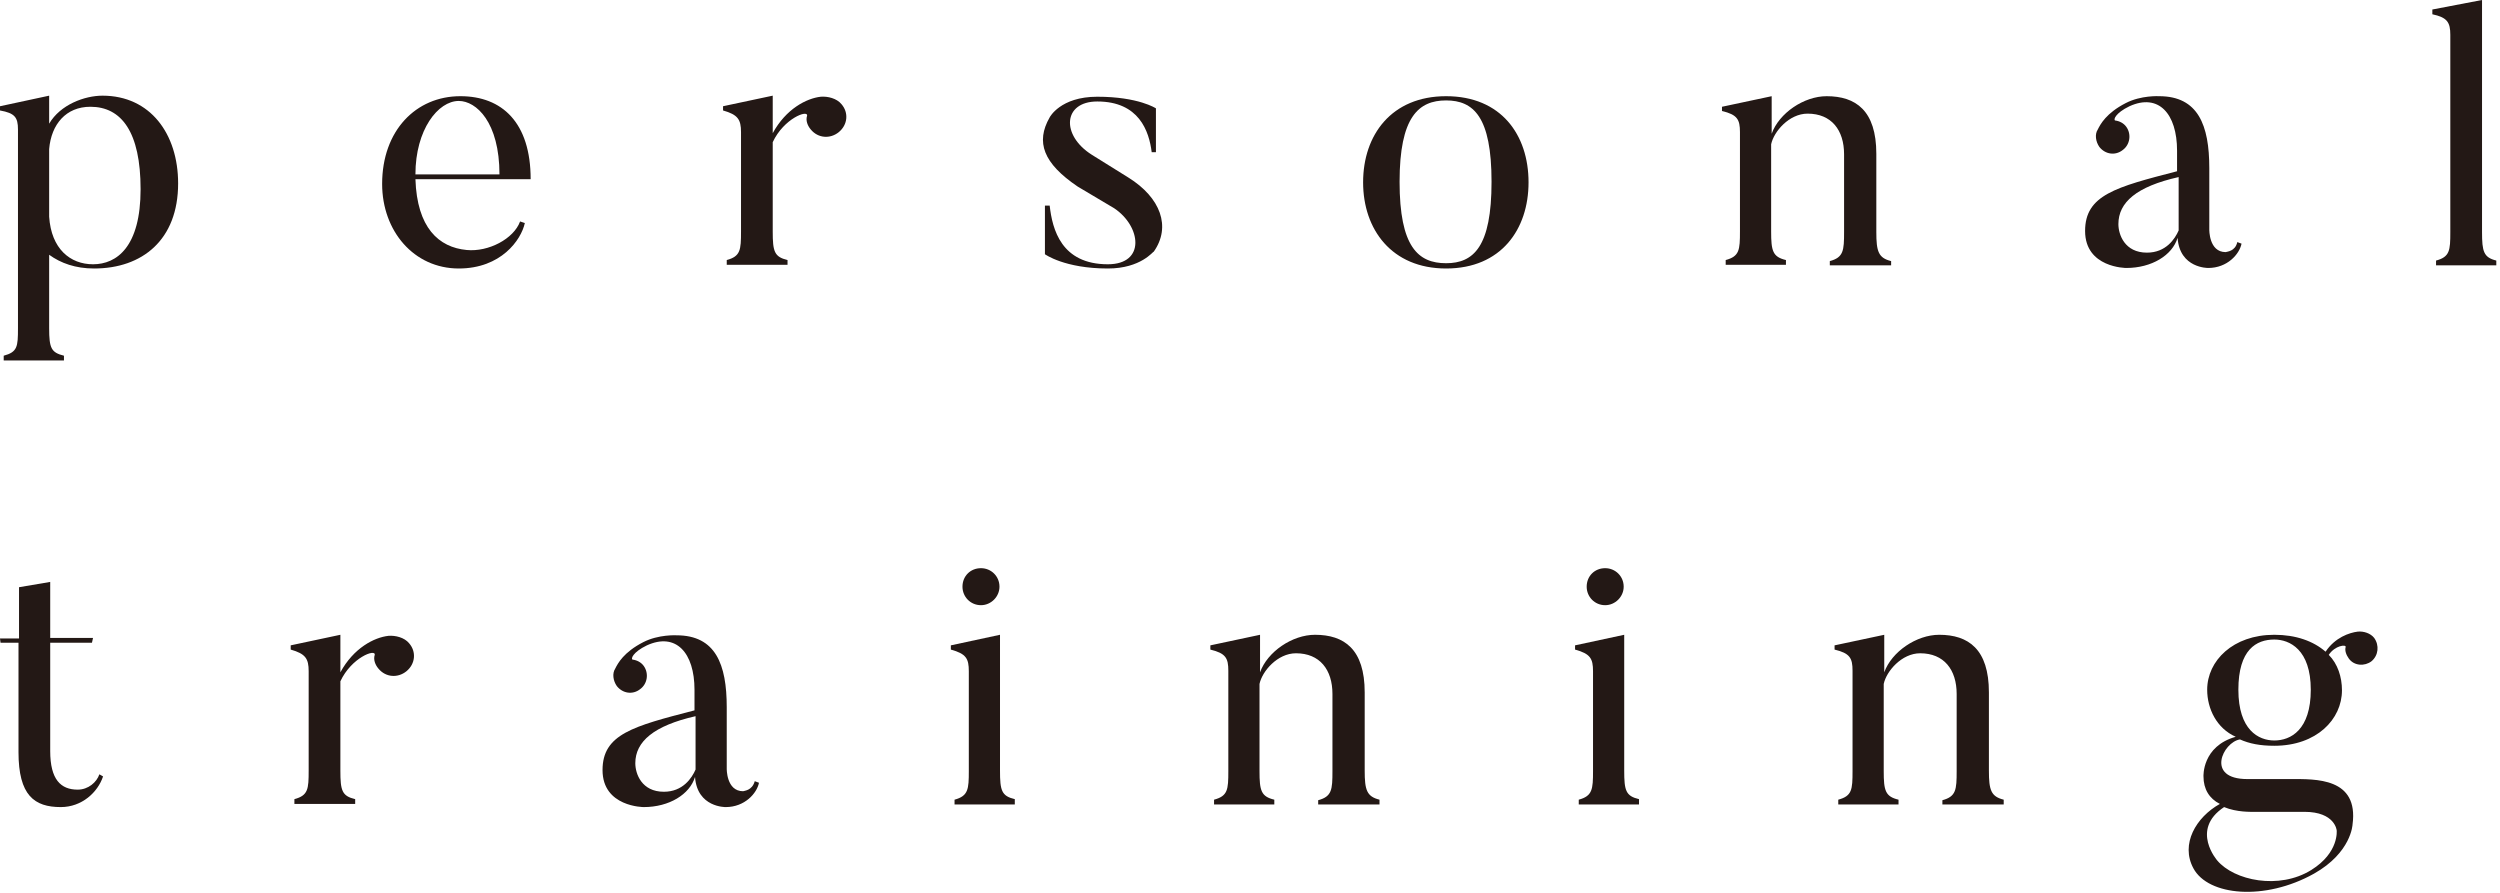
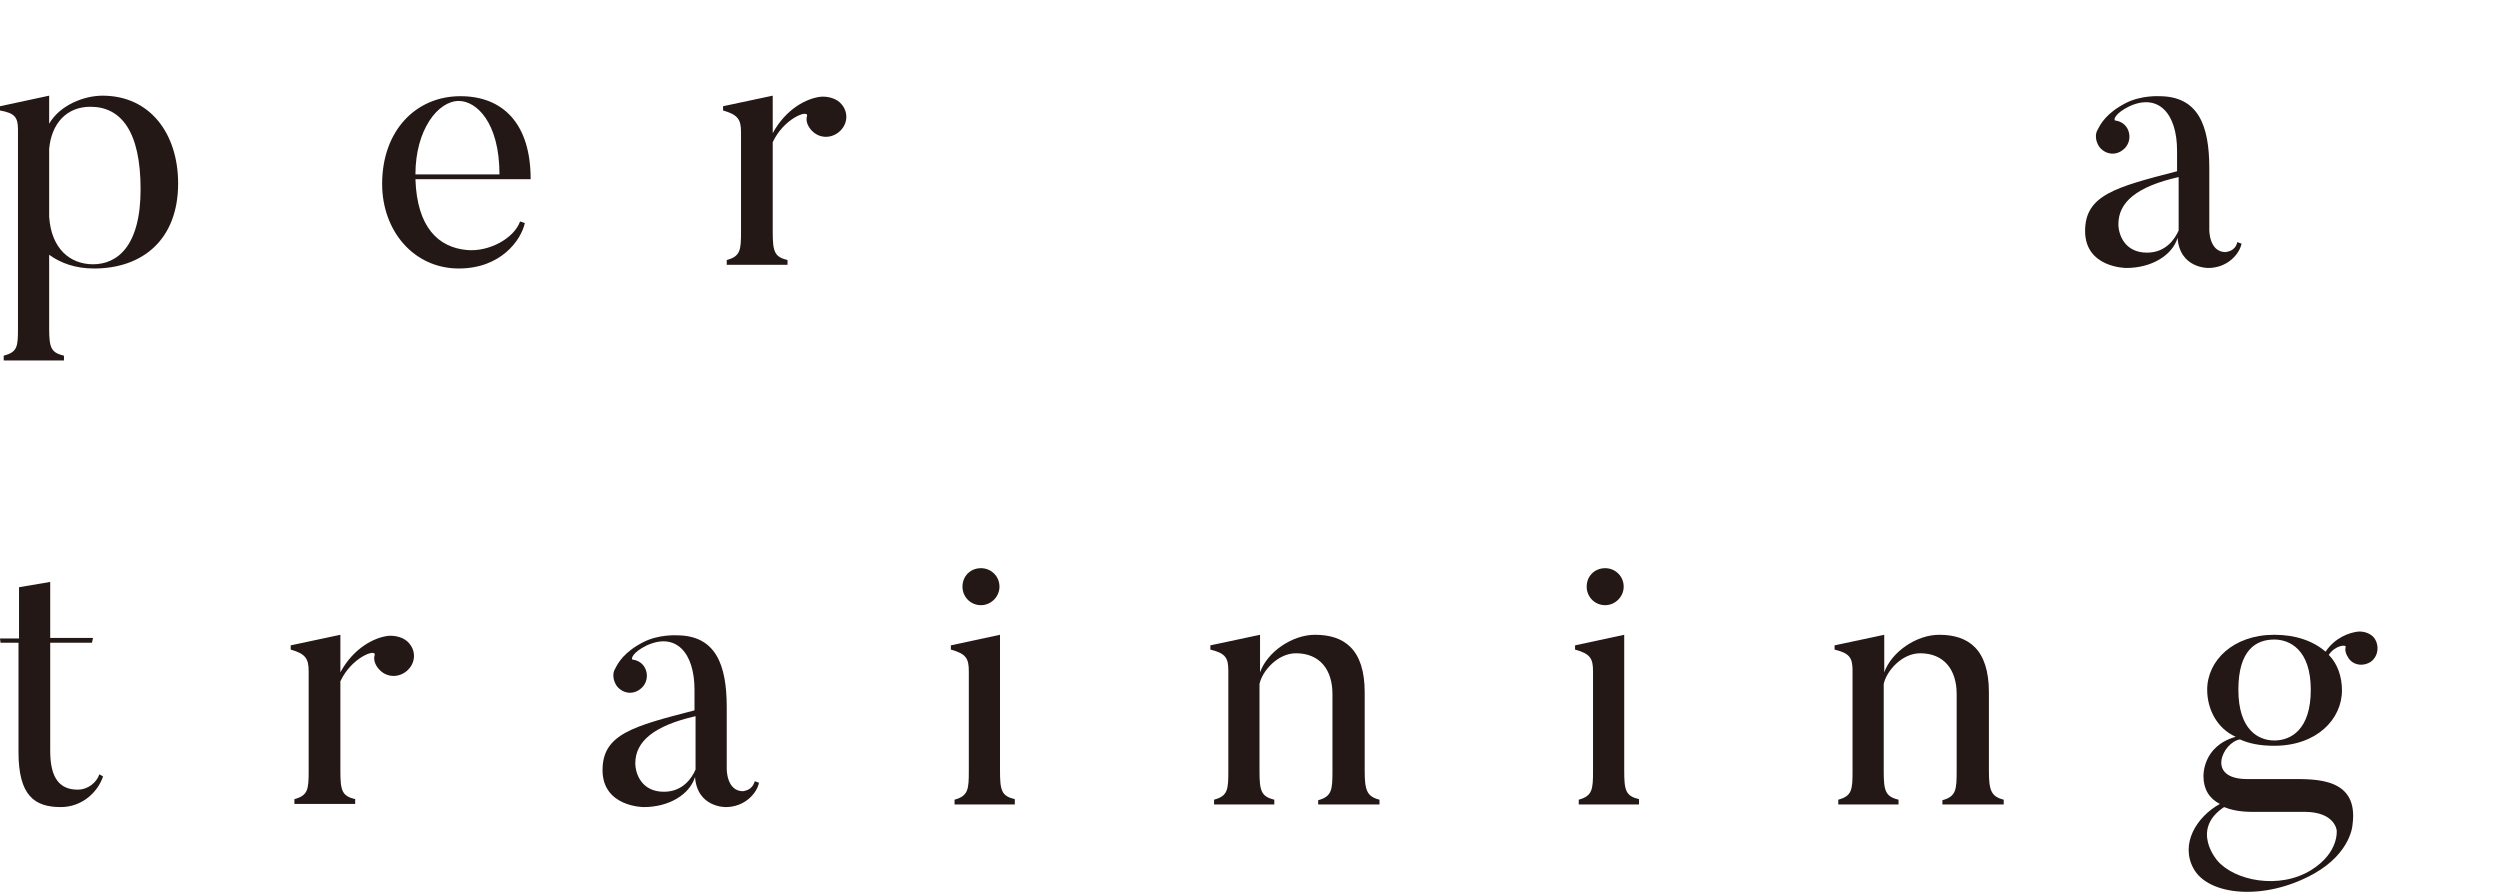
<svg xmlns="http://www.w3.org/2000/svg" enable-background="new 0 0 473 169" height="169" viewBox="0 0 473 169" width="473">
  <g fill="#231815">
    <path d="m17.8 50.8c-3.5 0-6.3-1-8.5-2.6v13.9c0 3.8.4 4.6 2.8 5.2v.9h-11.4v-.9c2.6-.7 2.7-1.7 2.7-5.2v-37.6c0-2.3-.6-3.1-3.4-3.6v-.8l9.3-2v5.3c2.1-3.6 6.7-5.3 10.1-5.3 9 0 14.3 7.2 14.3 16.6 0 10.7-6.8 16.1-15.9 16.1zm-.7-30.6c-4.6 0-7.4 3.3-7.8 8v12.8c.4 6.1 4 9 8.3 9 4.5 0 9-3.3 9-14.2 0-10.8-3.6-15.6-9.5-15.6z" />
    <path d="m99.3 42.2c-.7 3.2-4.5 8.6-12.5 8.6-8.5 0-14.5-7.1-14.5-16 0-10.1 6.4-16.6 14.8-16.6 7.9 0 13.3 5 13.3 15.7h-21.8c.3 9.2 4.4 12.9 9.7 13.4 4.1.4 8.9-2.1 10.1-5.4zm-4.8-9.2c0-9.9-4.4-13.9-7.7-13.9-3.9 0-8.2 5.4-8.2 13.9z" />
    <path d="m159.2 19.7c1.4 1.6 1.2 3.9-.5 5.3-1.6 1.3-3.9 1.2-5.3-.5-.6-.7-1-1.7-.7-2.6.2-1.2-4.4.5-6.5 5v16.9c0 3.8.3 4.8 2.8 5.4v.9h-11.5v-.9c2.6-.7 2.7-1.9 2.7-5.4v-18.8c0-2.4-.6-3.3-3.4-4.1v-.8l9.4-2v7.1c2.5-4.6 6.4-6.6 9.1-6.9 1.3-.1 3 .3 3.9 1.4z" />
-     <path d="m209.6 50.8c-8.2 0-11.9-2.7-11.9-2.7v-9.2h.9c.5 4.5 2.2 11.1 11 11.1 7.2 0 6.3-7.2 1.2-10.6l-6.9-4.1c-6.5-4.4-8-8.4-5.3-13.1 0 0 2-3.9 9-3.9 7.8 0 11.1 2.2 11.1 2.2v8.3h-.8c-.5-4-2.4-9.6-10.3-9.6-6.5 0-6.9 6.4-1 10.1l6.9 4.3c6.1 3.8 8.1 9.3 4.8 14-.1-.1-2.4 3.2-8.7 3.2z" />
-     <path d="m273.6 50.8c-10.3 0-15.7-7.4-15.7-16.3 0-9 5.4-16.3 15.7-16.3 10.4 0 15.6 7.3 15.6 16.3 0 8.9-5.2 16.3-15.6 16.3zm0-31.8c-5.2 0-8.8 3.1-8.8 15.4s3.5 15.4 8.8 15.4c5.2 0 8.6-3.1 8.6-15.4s-3.4-15.4-8.6-15.4z" />
-     <path d="m357.6 50.2h-11.4v-.8c2.6-.7 2.7-2 2.7-5.5v-14.7c0-4.6-2.4-7.7-6.9-7.7-3.5 0-6.4 3.4-6.9 5.8v16.5c0 3.7.3 4.8 2.8 5.4v.9h-11.4v-.9c2.6-.7 2.7-1.9 2.7-5.4v-18.8c0-2.4-.5-3.3-3.4-4v-.8l9.4-2v7.1c1.4-3.9 6.1-7.1 10.4-7.1 5.5 0 9.4 2.7 9.4 10.9v14.8c0 3.7.4 4.9 2.8 5.5v.8z" />
    <path d="m423.3 45.8.8.3c-.4 2-2.7 4.6-6.3 4.6 0 0-5.4.1-5.8-5.7-1 3.3-4.9 5.7-9.7 5.7 0 0-7.8 0-7.8-7 0-6.8 5.8-8.3 17.4-11.3v-3.9c0-7-3.5-10.9-9-8.4-2.7 1.3-3.1 2.6-2.7 2.7.8.1 1.6.5 2.1 1.2 1 1.4.7 3.4-.7 4.4-1.4 1.1-3.3.8-4.4-.6-.7-1-.9-2.4-.3-3.3.5-1 1.6-3.1 5.3-5 2.9-1.5 6.3-1.3 6.3-1.3 7.4 0 9.5 5.5 9.5 13.6v11.6s-.1 4.3 3.1 4.3c.2-.1 1.8-.1 2.2-1.9zm-22.5-3.4c0 2 1.2 5.4 5.4 5.4 3.6 0 5.3-2.6 6-4.2 0-.1 0-10.1 0-10.1-8 1.8-11.4 4.8-11.4 8.9z" />
-     <path d="m472.3 50.2h-11.4v-.9c2.6-.7 2.7-1.9 2.7-5.4v-37.3c0-2.4-.6-3.3-3.4-3.9v-.9l9.4-1.8v43.9c0 3.7.3 4.8 2.7 5.4z" />
    <path d="m19.5 146.9c-1 3-4 5.8-8 5.8-5 0-8-2.2-8-10.4v-20.7h-3.4l-.1-.8h3.6v-9.7l5.9-1v10.6h8.1l-.2.9h-7.9v20.5c0 5.4 2 7.3 5.2 7.3 2 0 3.6-1.4 4.1-2.9z" />
    <path d="m77.4 121.7c1.4 1.6 1.2 3.9-.5 5.3-1.6 1.3-3.9 1.2-5.3-.5-.6-.7-1-1.7-.7-2.6.2-1.2-4.4.5-6.5 5v16.9c0 3.8.3 4.8 2.8 5.4v.9h-11.5v-.9c2.6-.7 2.7-1.9 2.7-5.4v-18.8c0-2.4-.6-3.3-3.4-4.1v-.8l9.4-2v7.1c2.5-4.6 6.4-6.6 9.1-6.9 1.3-.1 3 .3 3.9 1.4z" />
    <path d="m142.8 147.8.8.3c-.4 2-2.7 4.6-6.3 4.6 0 0-5.4.1-5.8-5.7-1 3.3-4.9 5.7-9.7 5.7 0 0-7.8 0-7.8-7 0-6.8 5.8-8.3 17.4-11.3v-3.9c0-7-3.5-10.9-9-8.4-2.7 1.3-3.1 2.6-2.7 2.7.8.1 1.6.5 2.1 1.2 1 1.4.7 3.4-.7 4.4-1.4 1.1-3.3.8-4.4-.6-.7-1-.9-2.4-.3-3.3.5-1 1.6-3.1 5.3-5 2.9-1.5 6.3-1.3 6.3-1.3 7.4 0 9.5 5.5 9.5 13.6v11.6s-.1 4.3 3.1 4.3c.2-.1 1.7-.1 2.2-1.9zm-22.6-3.4c0 2 1.2 5.4 5.4 5.4 3.6 0 5.3-2.6 6-4.2 0-.1 0-10.1 0-10.1-7.9 1.8-11.4 4.8-11.4 8.9z" />
    <path d="m192 152.2h-11.4v-.9c2.6-.7 2.7-2 2.7-5.4v-18.9c0-2.4-.5-3.3-3.4-4.1v-.8l9.3-2v25.7c0 3.8.3 4.8 2.8 5.4zm-9.9-41.2c0-2 1.5-3.5 3.5-3.5 1.9 0 3.5 1.5 3.5 3.5 0 1.9-1.6 3.5-3.5 3.5-2 0-3.5-1.6-3.5-3.5z" />
    <path d="m260.8 152.2h-11.4v-.8c2.6-.7 2.7-2 2.7-5.5v-14.6c0-4.6-2.4-7.7-6.9-7.7-3.5 0-6.4 3.4-6.9 5.8v16.5c0 3.7.3 4.8 2.8 5.4v.9h-11.4v-.9c2.6-.7 2.7-1.9 2.7-5.4v-19c0-2.4-.5-3.3-3.4-4v-.8l9.4-2v7.1c1.4-3.9 6.1-7.1 10.4-7.1 5.5 0 9.4 2.7 9.4 10.9v14.8c0 3.7.4 4.9 2.8 5.5v.9z" />
    <path d="m310.1 152.2h-11.4v-.9c2.6-.7 2.7-2 2.7-5.4v-18.9c0-2.4-.5-3.3-3.4-4.1v-.8l9.3-2v25.7c0 3.8.3 4.8 2.8 5.4zm-9.9-41.2c0-2 1.5-3.5 3.5-3.5 1.9 0 3.5 1.5 3.5 3.5 0 1.9-1.6 3.5-3.5 3.5-2 0-3.5-1.6-3.5-3.5z" />
    <path d="m378.9 152.2h-11.4v-.8c2.6-.7 2.7-2 2.7-5.5v-14.6c0-4.6-2.4-7.7-6.9-7.7-3.5 0-6.4 3.4-6.9 5.8v16.5c0 3.7.3 4.8 2.8 5.4v.9h-11.4v-.9c2.6-.7 2.7-1.9 2.7-5.4v-19c0-2.4-.5-3.3-3.4-4v-.8l9.4-2v7.1c1.4-3.9 6.1-7.1 10.4-7.1 5.5 0 9.4 2.7 9.4 10.9v14.8c0 3.7.4 4.9 2.8 5.5v.9z" />
    <path d="m444.4 124.6c-.5-.7-.8-1.5-.6-2.2.1-.5-2-.3-3.2 1.5 1.7 1.7 2.5 4.2 2.5 6.7 0 5.5-4.8 10.5-12.8 10.5-2.7 0-4.7-.4-6.5-1.2-3.2.5-6.6 7.5 1.4 7.5h8.2c4.7 0 12.9-.3 11.7 8.6 0 0-.2 5.3-7.3 9.3-9.3 5.2-20 4.2-22.8-1-2.5-4.6.5-9.7 5-12.2-2-1-3.1-2.8-3.1-5.2 0 0-.3-5.7 6.1-7.5-3.6-1.6-5.4-5.3-5.4-8.9 0-5.5 4.9-10.4 12.7-10.4 4.1 0 7.4 1.2 9.7 3.2 1.8-2.7 4.5-3.6 6.1-3.8 1.1-.1 2.4.3 3.1 1.2 1 1.4.8 3.3-.5 4.4-1.3 1-3.3.9-4.3-.5zm-7.1 40c5.3-3.3 4.8-7.5 4.8-7.5s-.3-3.5-6.1-3.5h-9.4c-.7 0-3.4.1-5.8-.9-6.5 4.3-1.2 10.2-1.3 10.1 3.2 3.8 11.7 5.6 17.8 1.8zm-7-43.6c-3.4 0-6.8 1.9-6.8 9.5s3.8 9.6 6.8 9.6c3.1 0 6.9-2 6.9-9.6s-4-9.5-6.9-9.5z" />
  </g>
</svg>